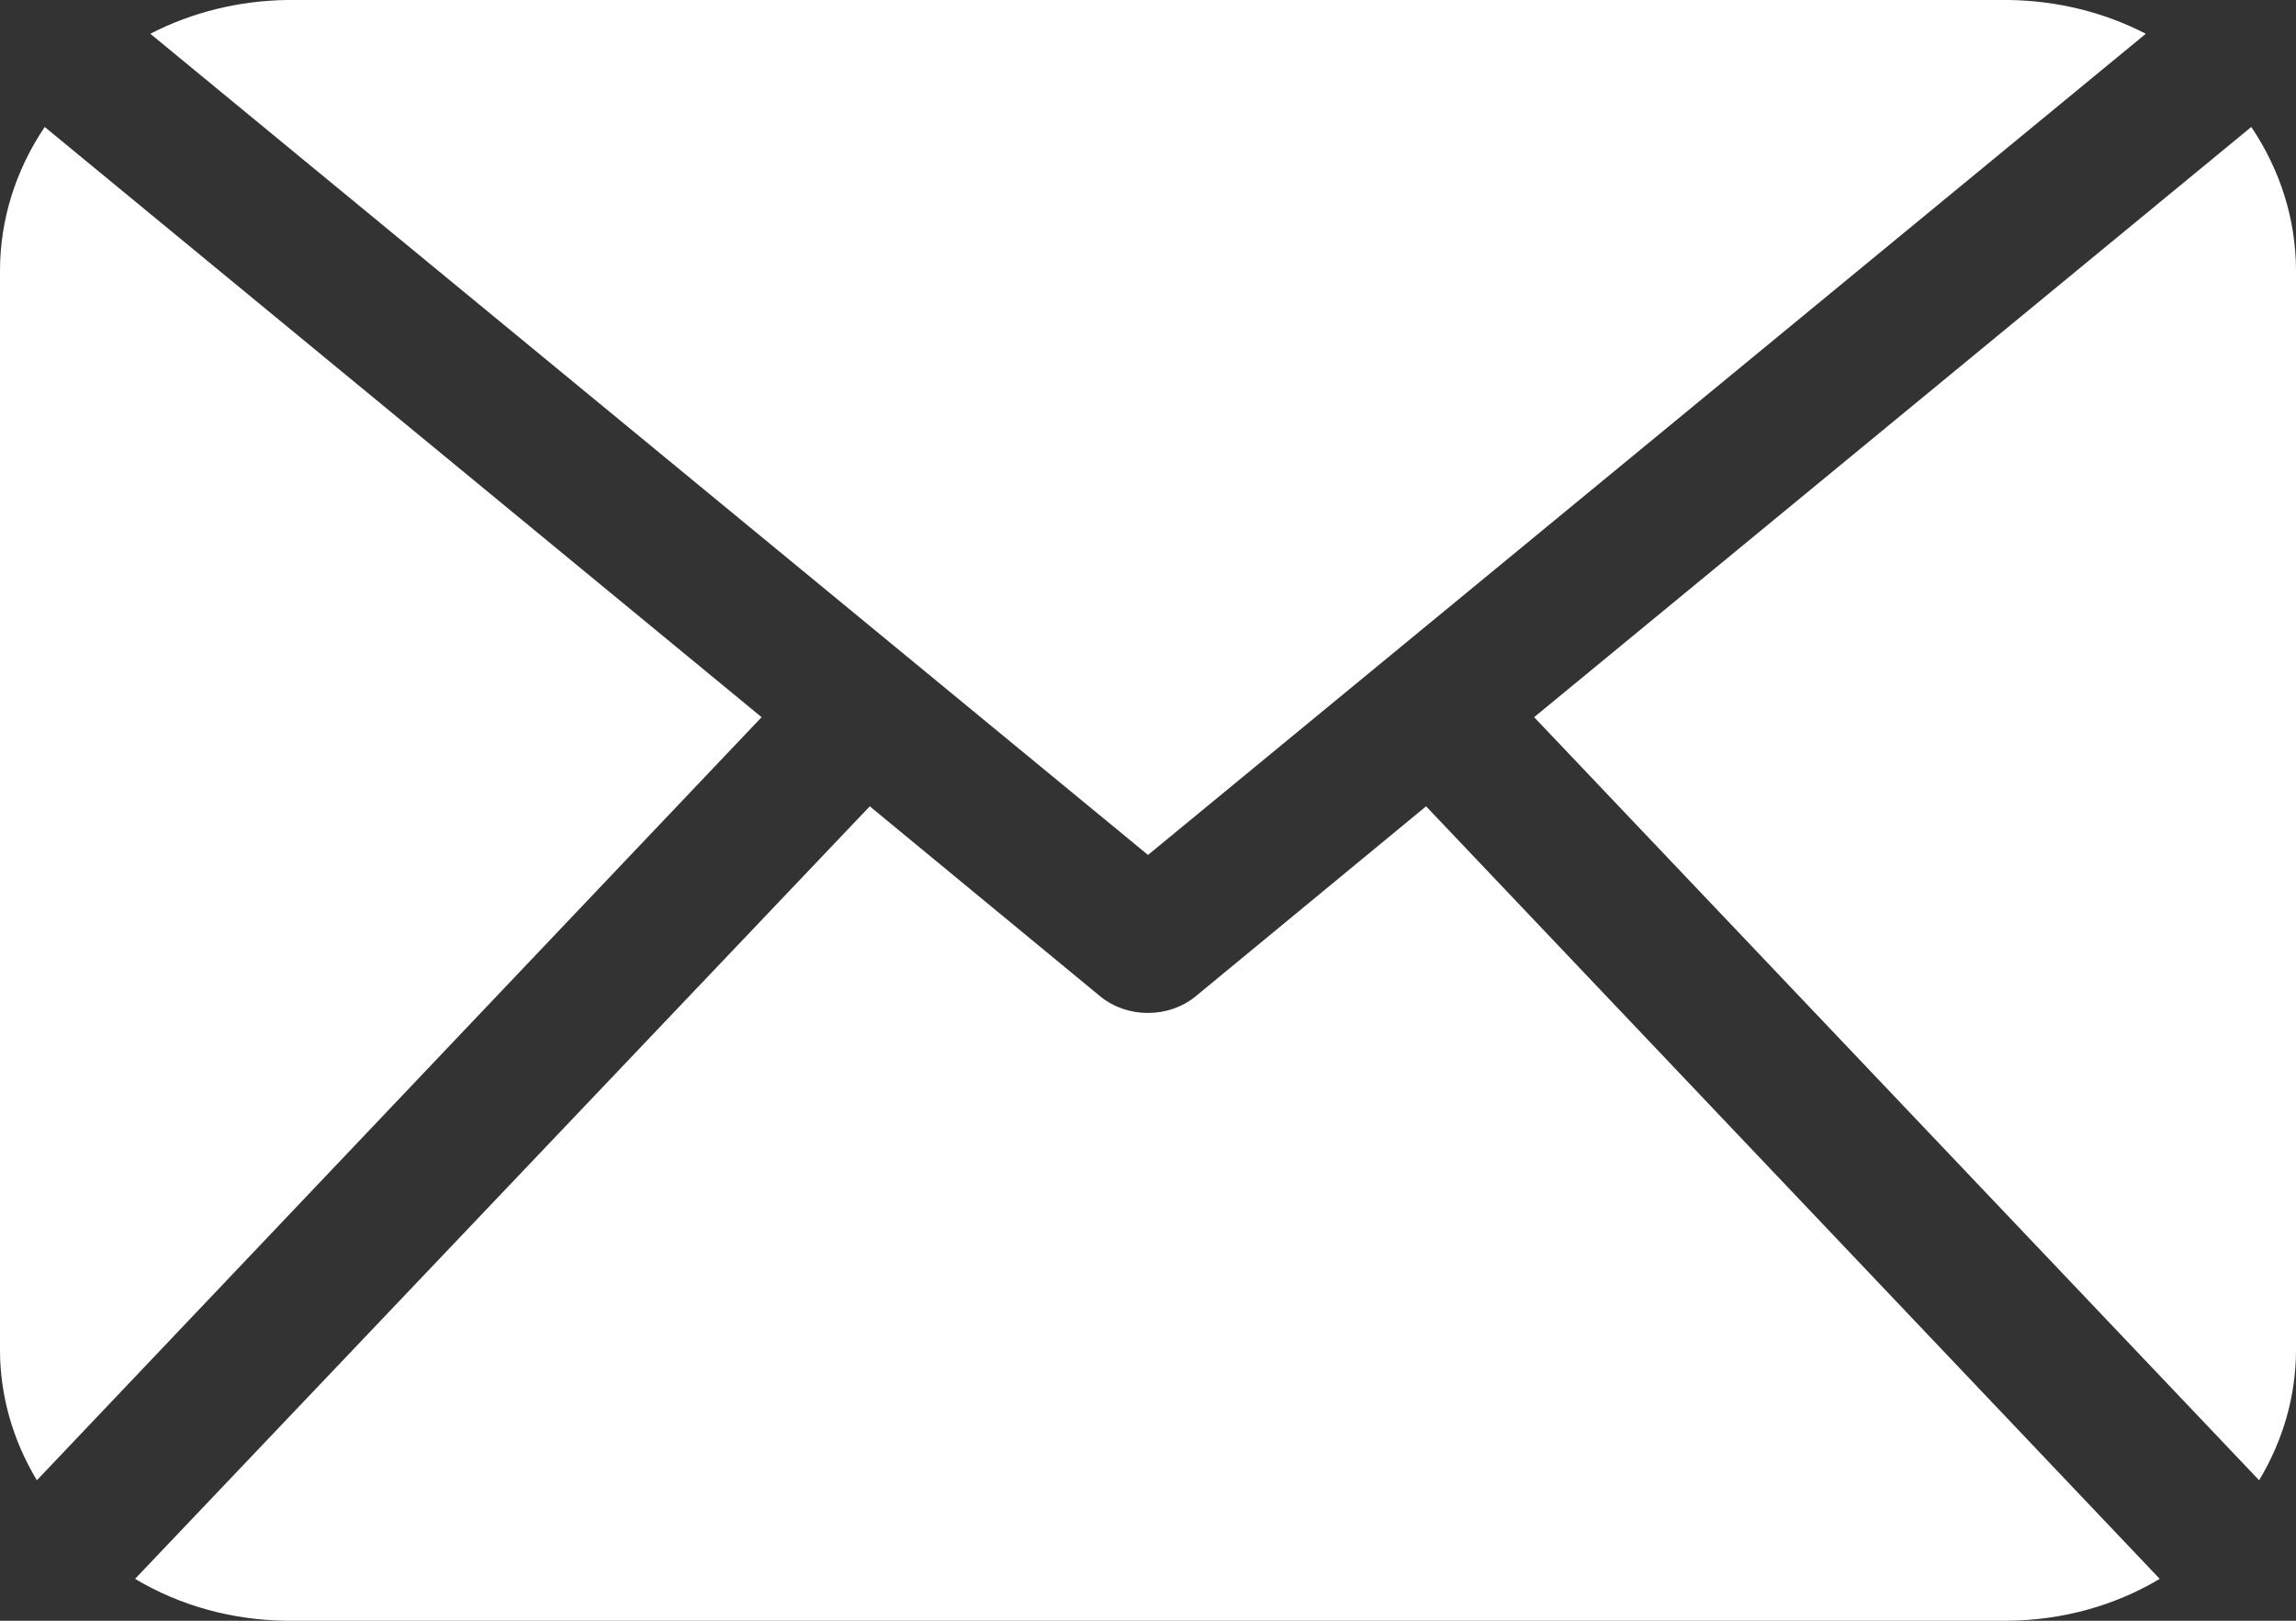
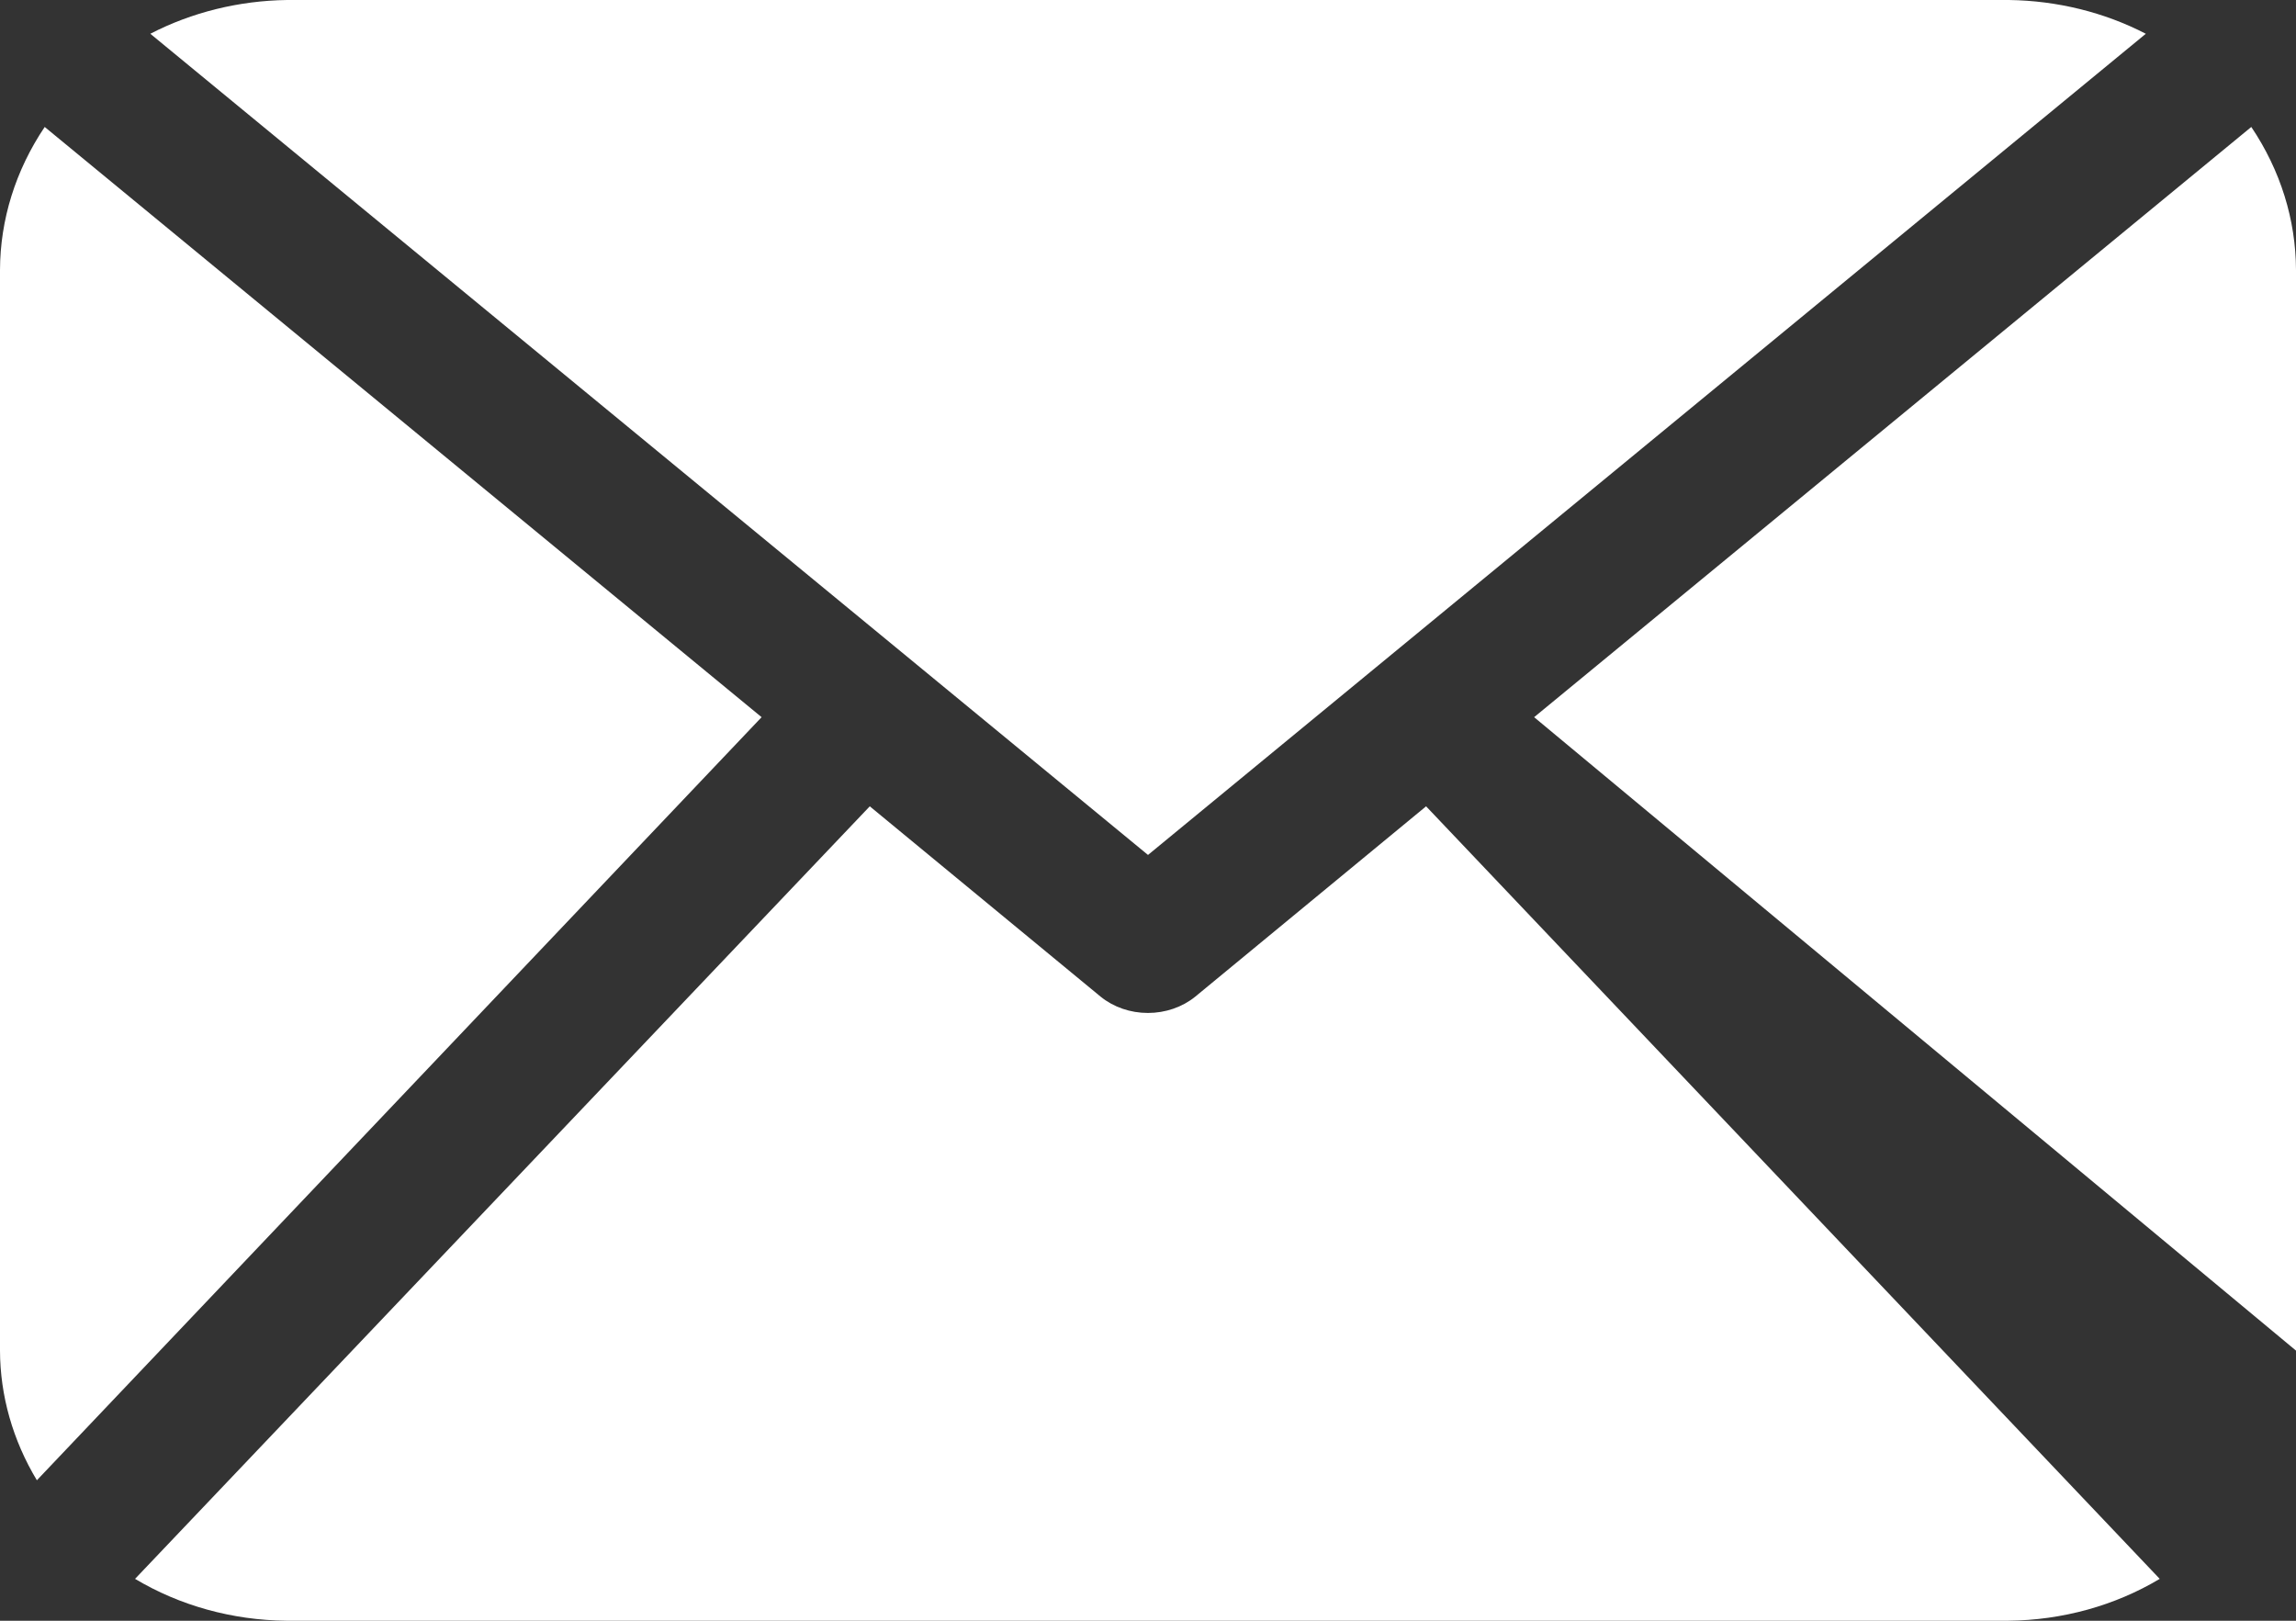
<svg xmlns="http://www.w3.org/2000/svg" width="17" height="12" viewBox="0 0 17 12" fill="none">
  <rect x="0" y="0" width="17" height="12" fill="#333333" stroke="none" />
-   <path fill-rule="evenodd" clip-rule="evenodd" d="M17 10C16.999 10.335 16.905 10.664 16.727 10.96L11.359 5.31L16.669 0.94C16.885 1.261 16.999 1.627 17 2V10ZM8.5 6.33L15.888 0.25C15.581 0.091 15.232 0.005 14.875 0H2.125C1.769 0.005 1.42 0.091 1.113 0.25L8.5 6.33ZM10.559 5.97L8.849 7.38C8.754 7.457 8.629 7.5 8.499 7.5C8.37 7.5 8.245 7.457 8.15 7.38L6.44 5.97L1 11.69C1.331 11.888 1.72 11.996 2.12 12H14.87C15.271 11.996 15.66 11.888 15.991 11.69L10.559 5.97ZM0.331 0.94C0.115 1.261 0.001 1.627 0 2V10C0.001 10.335 0.095 10.664 0.273 10.96L5.639 5.31L0.331 0.94Z" fill="white" />
+   <path fill-rule="evenodd" clip-rule="evenodd" d="M17 10L11.359 5.31L16.669 0.94C16.885 1.261 16.999 1.627 17 2V10ZM8.5 6.33L15.888 0.25C15.581 0.091 15.232 0.005 14.875 0H2.125C1.769 0.005 1.42 0.091 1.113 0.25L8.5 6.33ZM10.559 5.97L8.849 7.38C8.754 7.457 8.629 7.5 8.499 7.5C8.37 7.5 8.245 7.457 8.15 7.38L6.44 5.97L1 11.69C1.331 11.888 1.72 11.996 2.12 12H14.87C15.271 11.996 15.66 11.888 15.991 11.69L10.559 5.97ZM0.331 0.94C0.115 1.261 0.001 1.627 0 2V10C0.001 10.335 0.095 10.664 0.273 10.96L5.639 5.31L0.331 0.94Z" fill="white" />
</svg>